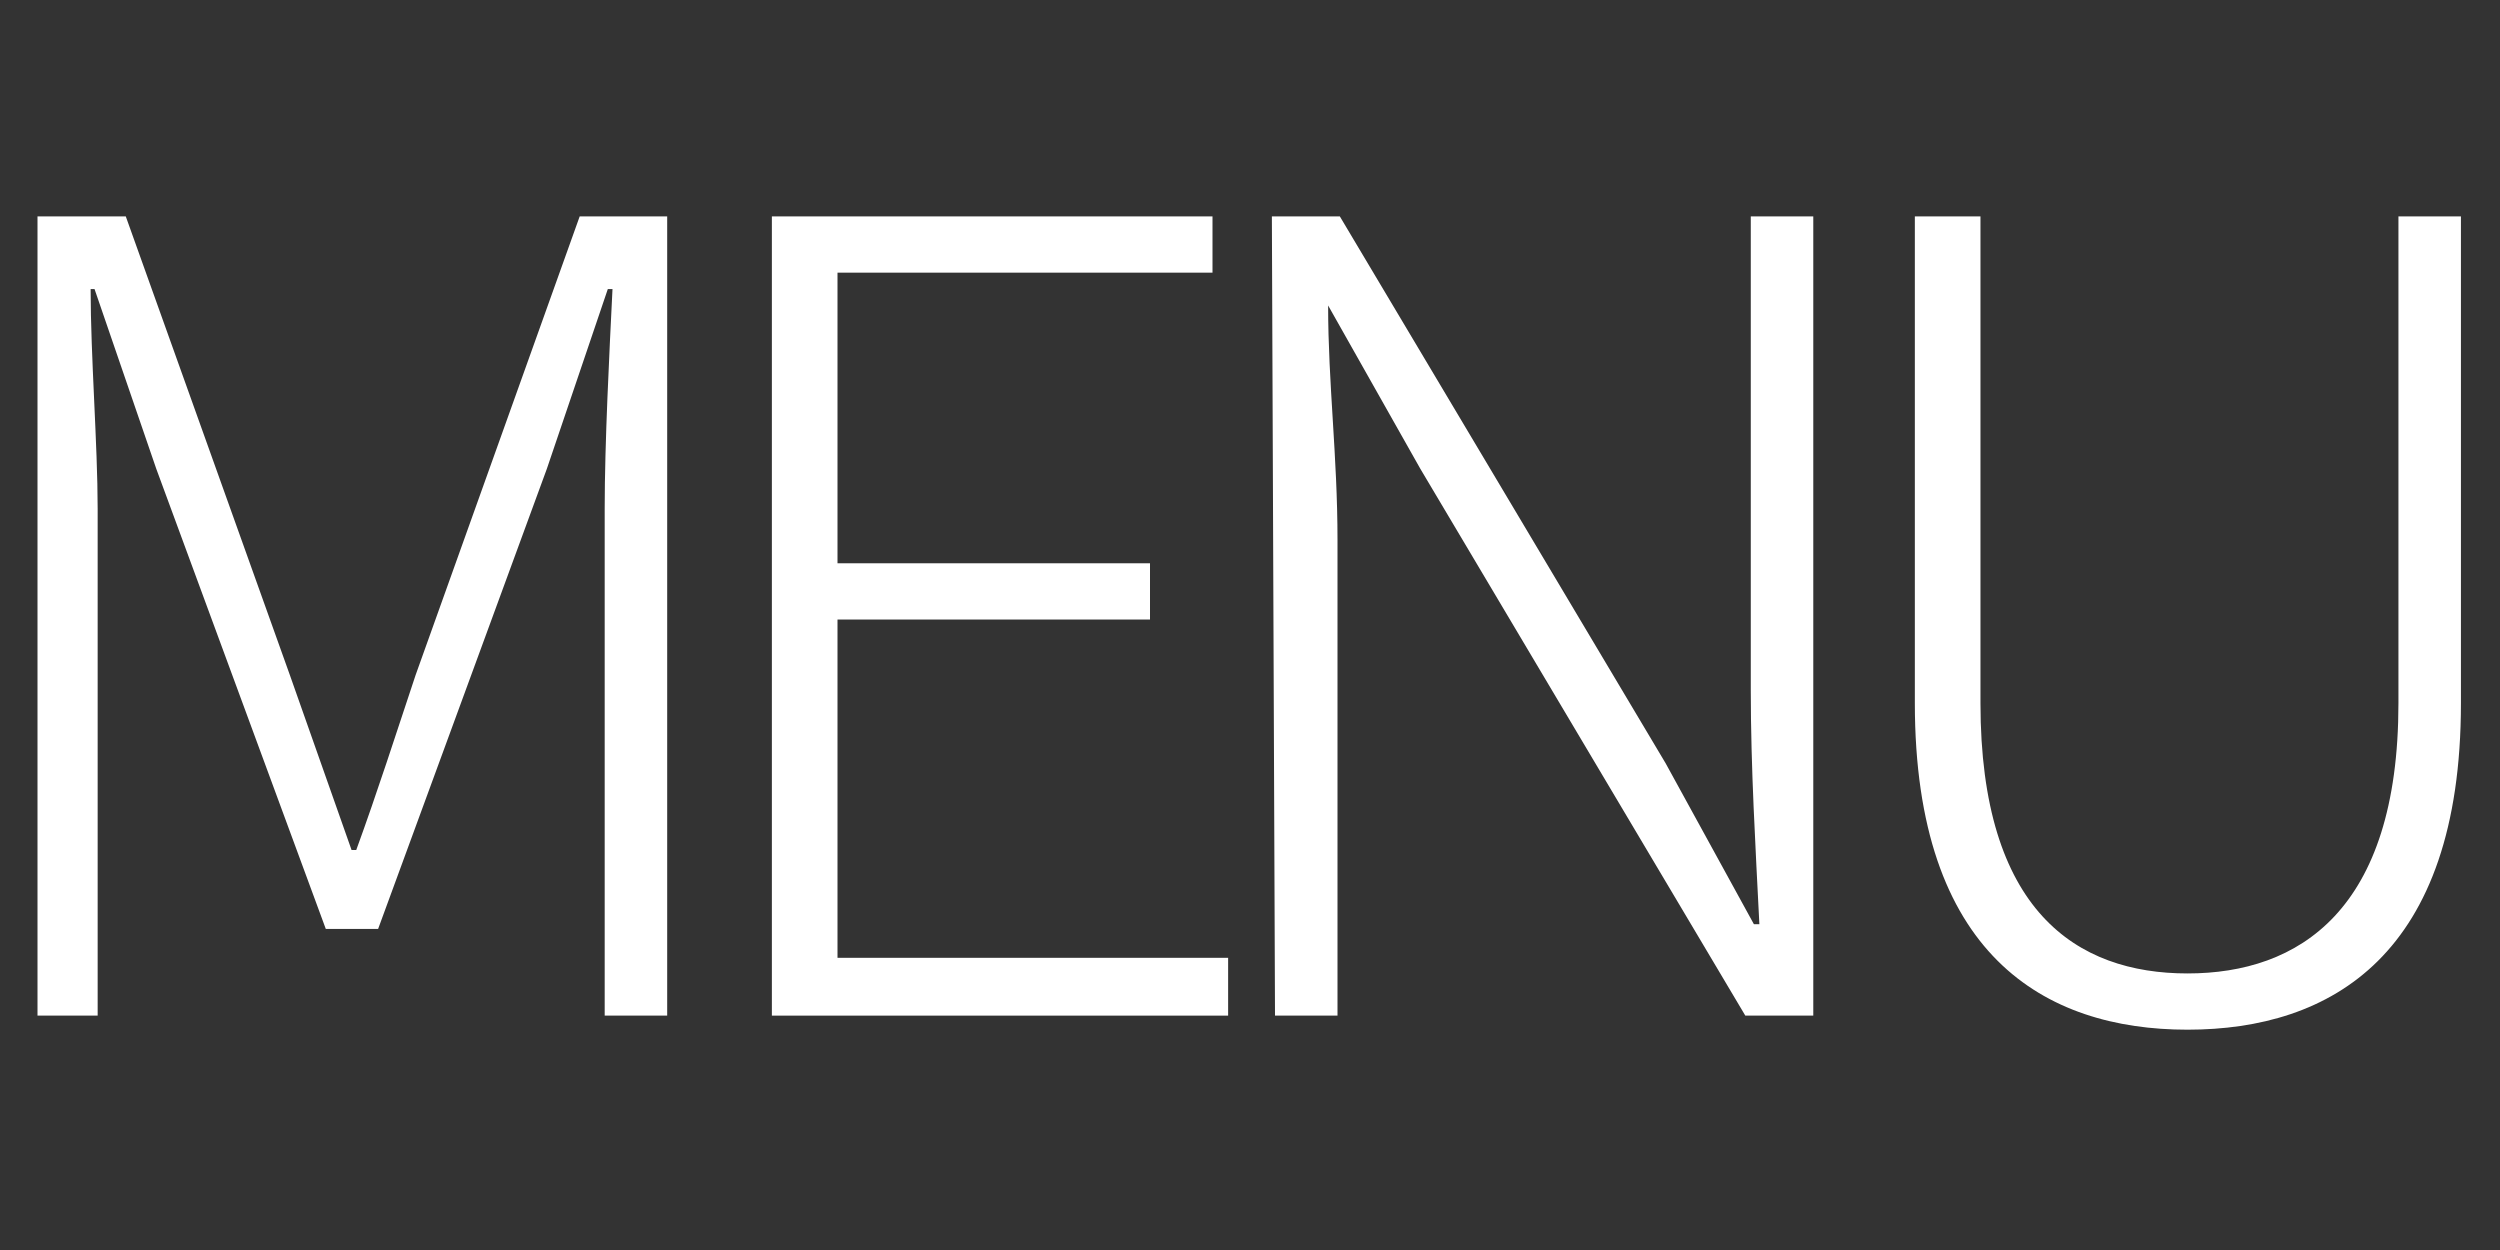
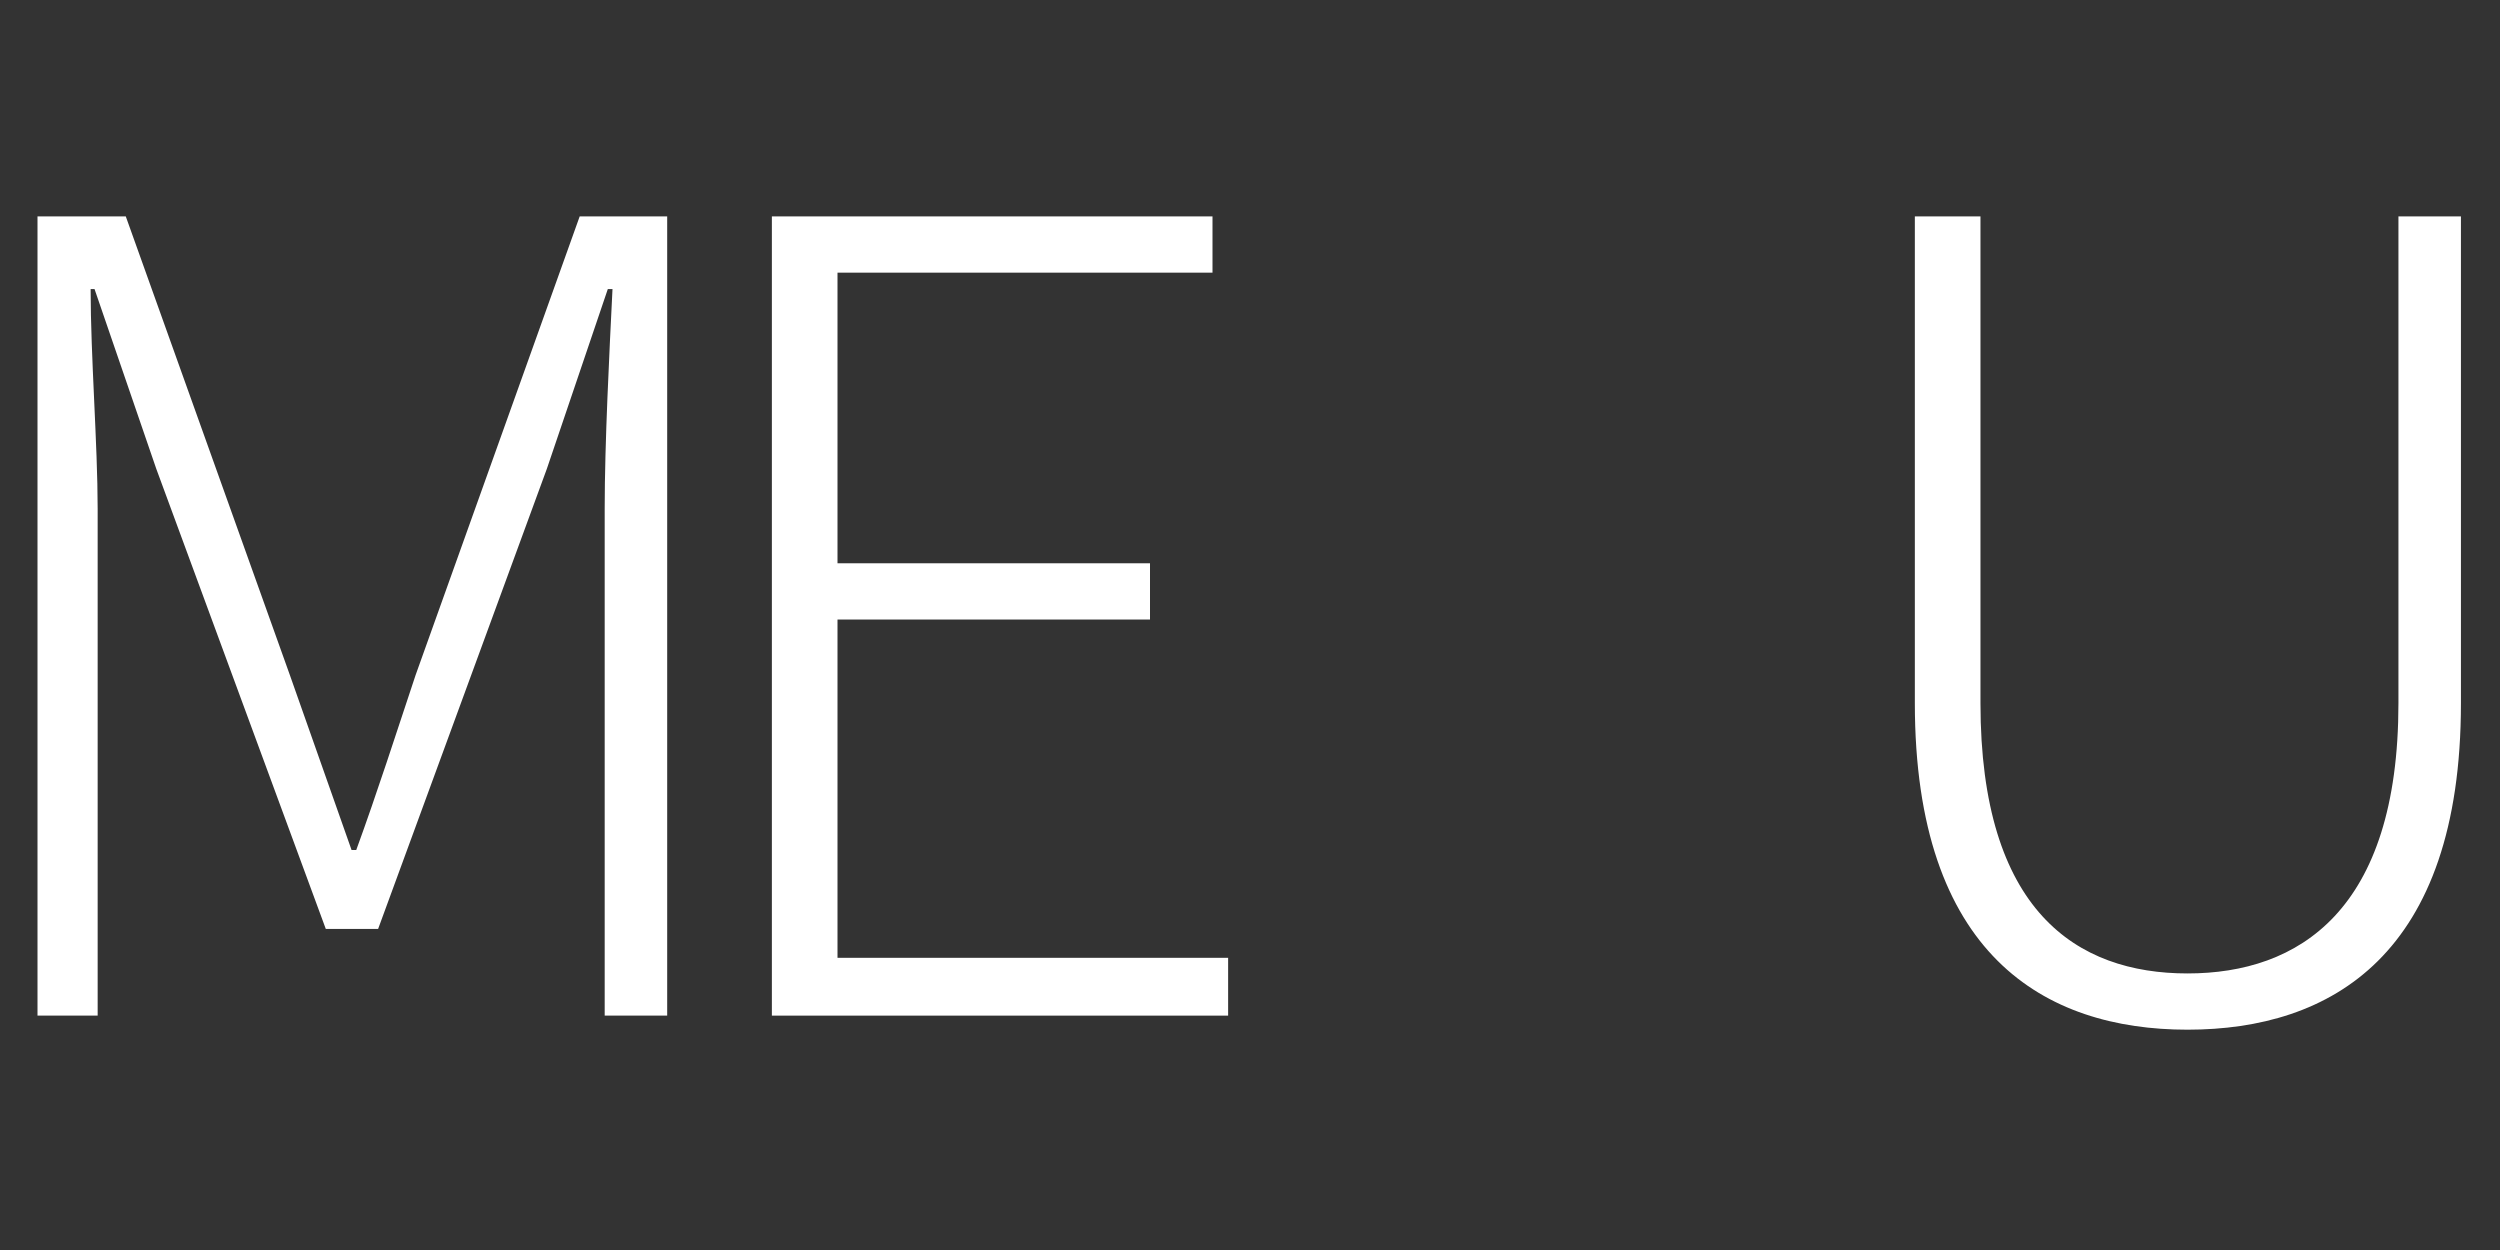
<svg xmlns="http://www.w3.org/2000/svg" viewBox="0 0 32 16">
  <rect x="0" y="0" width="32" height="16" fill="#333333" stroke="none" />
  <g fill="#fff">
    <path d="m.48 2.77h1.13l2.1 5.87.79 2.24h.06c.27-.74.51-1.49.76-2.24l2.1-5.87h1.12v10.23h-.8v-6.49c0-.84.06-2 .1-2.81h-.06l-.78 2.3-2.16 5.89h-.67l-2.17-5.89-.79-2.3h-.05c0 .85.09 2 .09 2.81v6.49h-.77z" />
    <path d="m9.88 2.77h5.64v.72h-4.8v3.72h4v.72h-4v4.33h5v.74h-5.84z" />
-     <path d="m16.28 2.77h.87l4.17 7 1.13 2.06h.07c-.05-1-.11-2-.11-3v-6.06h.8v10.23h-.87l-4.16-7-1.18-2.09c0 1 .12 1.93.12 3v6.09h-.8z" />
    <path d="m24.51 9v-6.23h.84v6.23c0 2.66 1.23 3.46 2.65 3.46s2.7-.8 2.7-3.46v-6.23h.8v6.23c0 3.23-1.67 4.18-3.5 4.18s-3.49-.96-3.49-4.18z" />
  </g>
</svg>